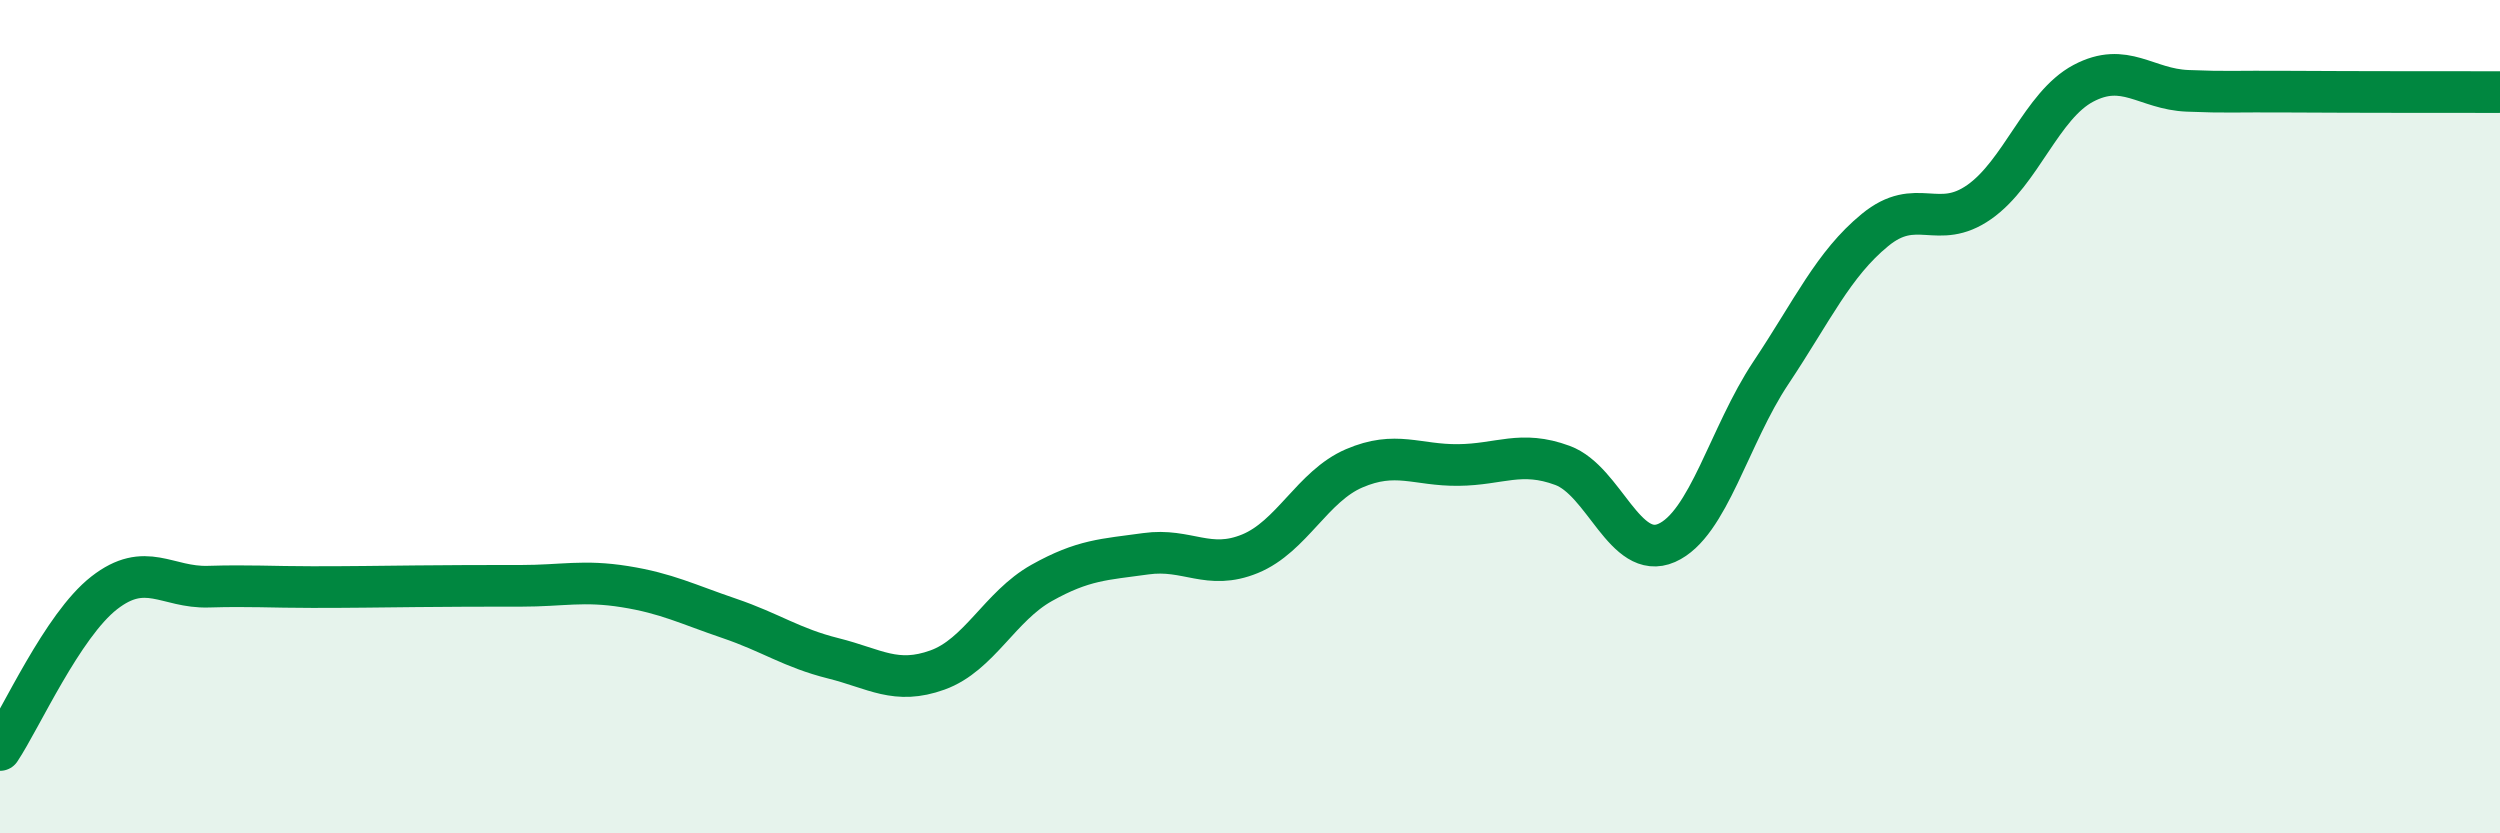
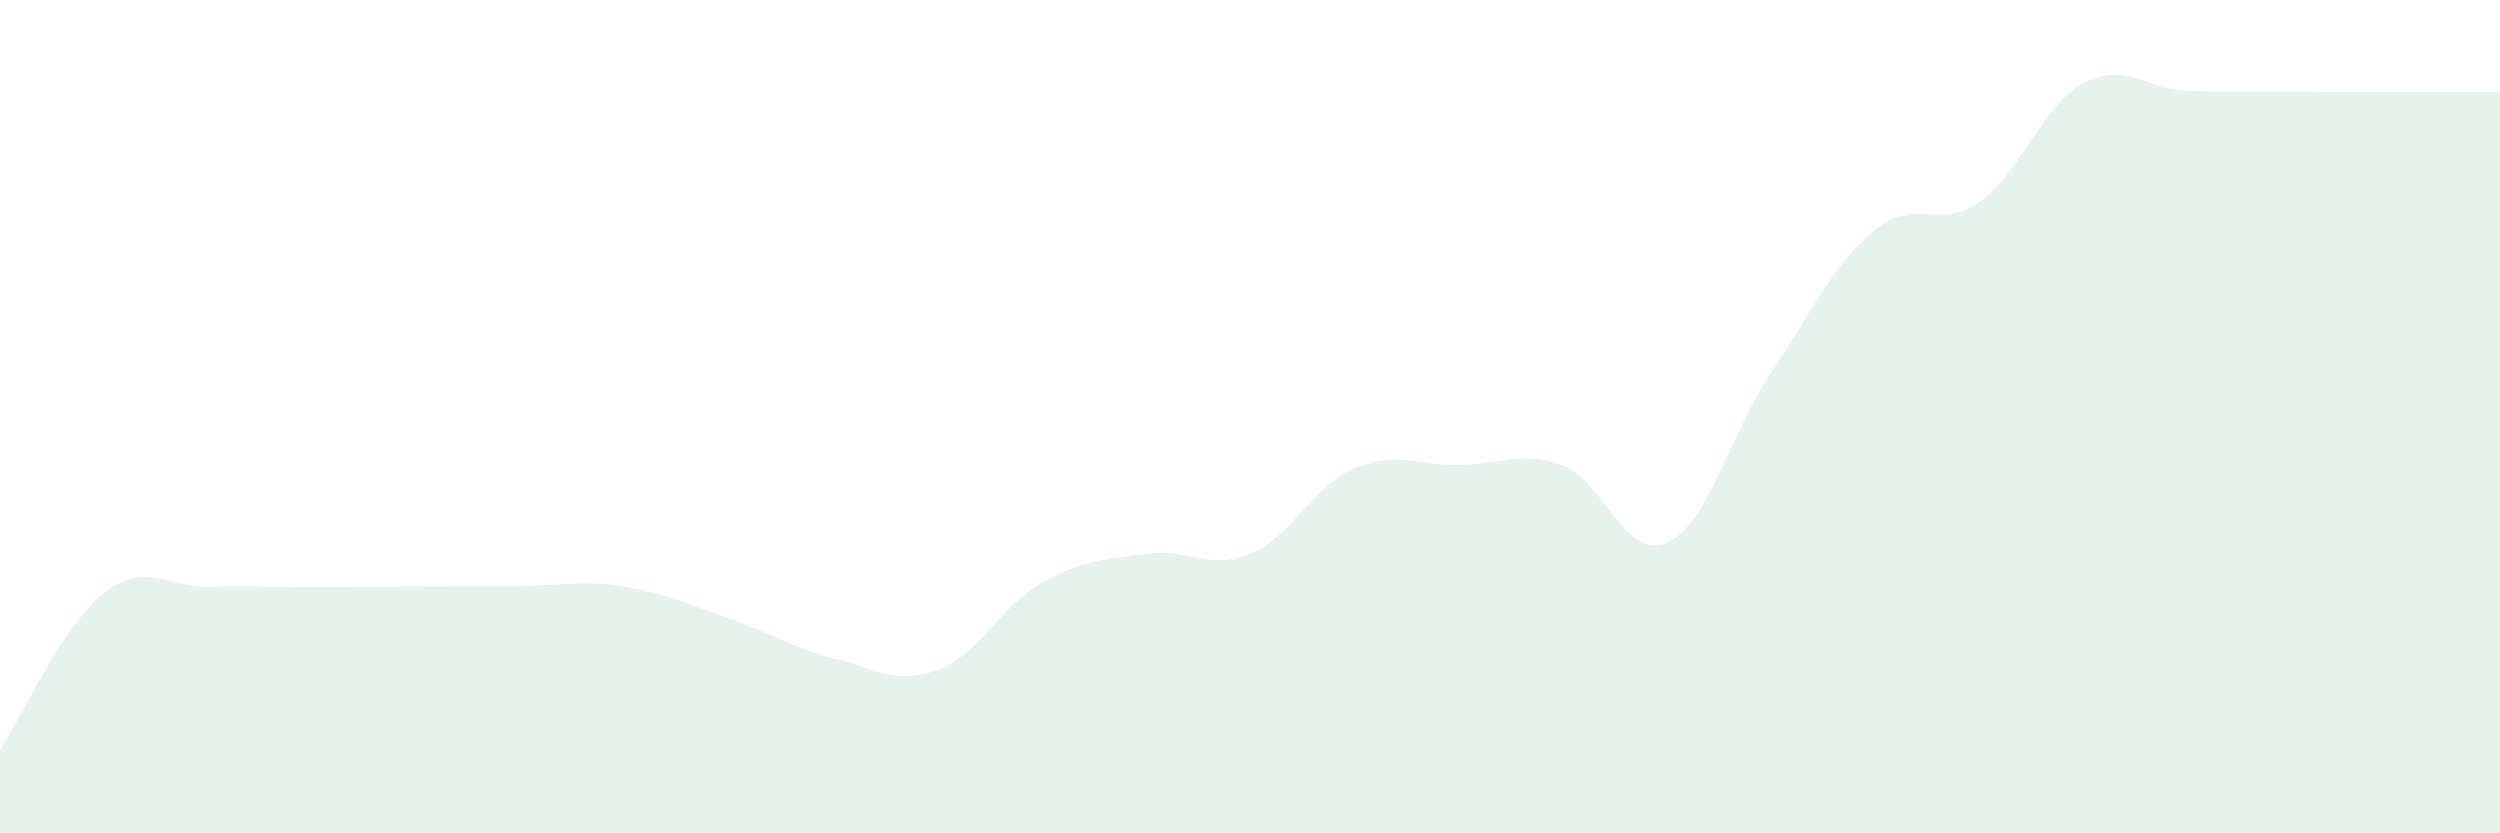
<svg xmlns="http://www.w3.org/2000/svg" width="60" height="20" viewBox="0 0 60 20">
  <path d="M 0,18 C 0.5,17.25 1.5,15.01 2.5,14.23 C 3.5,13.45 4,14.11 5,14.08 C 6,14.05 6.5,14.09 7.5,14.09 C 8.5,14.09 9,14.08 10,14.07 C 11,14.06 11.5,14.06 12.5,14.06 C 13.5,14.06 14,13.92 15,14.08 C 16,14.24 16.5,14.5 17.5,14.84 C 18.5,15.18 19,15.55 20,15.8 C 21,16.05 21.5,16.44 22.5,16.08 C 23.5,15.72 24,14.55 25,13.99 C 26,13.43 26.5,13.43 27.5,13.29 C 28.5,13.15 29,13.7 30,13.29 C 31,12.88 31.5,11.67 32.5,11.24 C 33.5,10.81 34,11.17 35,11.16 C 36,11.15 36.5,10.8 37.5,11.17 C 38.5,11.54 39,13.47 40,13.03 C 41,12.59 41.5,10.45 42.5,8.95 C 43.5,7.45 44,6.34 45,5.52 C 46,4.7 46.5,5.55 47.5,4.85 C 48.5,4.15 49,2.53 50,2 C 51,1.47 51.5,2.14 52.5,2.18 C 53.5,2.22 53.5,2.19 55,2.2 C 56.5,2.21 59,2.21 60,2.21L60 20L0 20Z" fill="#008740" opacity="0.1" stroke-linecap="round" stroke-linejoin="round" />
-   <path d="M 0,18 C 0.5,17.25 1.5,15.01 2.5,14.23 C 3.5,13.45 4,14.11 5,14.08 C 6,14.05 6.5,14.09 7.5,14.09 C 8.5,14.09 9,14.08 10,14.07 C 11,14.06 11.5,14.06 12.5,14.06 C 13.5,14.06 14,13.92 15,14.08 C 16,14.24 16.5,14.5 17.5,14.84 C 18.5,15.18 19,15.55 20,15.8 C 21,16.05 21.5,16.44 22.5,16.08 C 23.5,15.72 24,14.55 25,13.99 C 26,13.43 26.5,13.43 27.5,13.29 C 28.5,13.15 29,13.7 30,13.29 C 31,12.88 31.5,11.67 32.5,11.24 C 33.5,10.81 34,11.17 35,11.16 C 36,11.15 36.5,10.8 37.5,11.17 C 38.5,11.54 39,13.47 40,13.03 C 41,12.59 41.5,10.45 42.5,8.95 C 43.5,7.45 44,6.34 45,5.52 C 46,4.7 46.5,5.55 47.5,4.85 C 48.5,4.15 49,2.53 50,2 C 51,1.47 51.5,2.14 52.5,2.18 C 53.5,2.22 53.5,2.19 55,2.2 C 56.5,2.21 59,2.21 60,2.21" stroke="#008740" stroke-width="1" fill="none" stroke-linecap="round" stroke-linejoin="round" />
</svg>